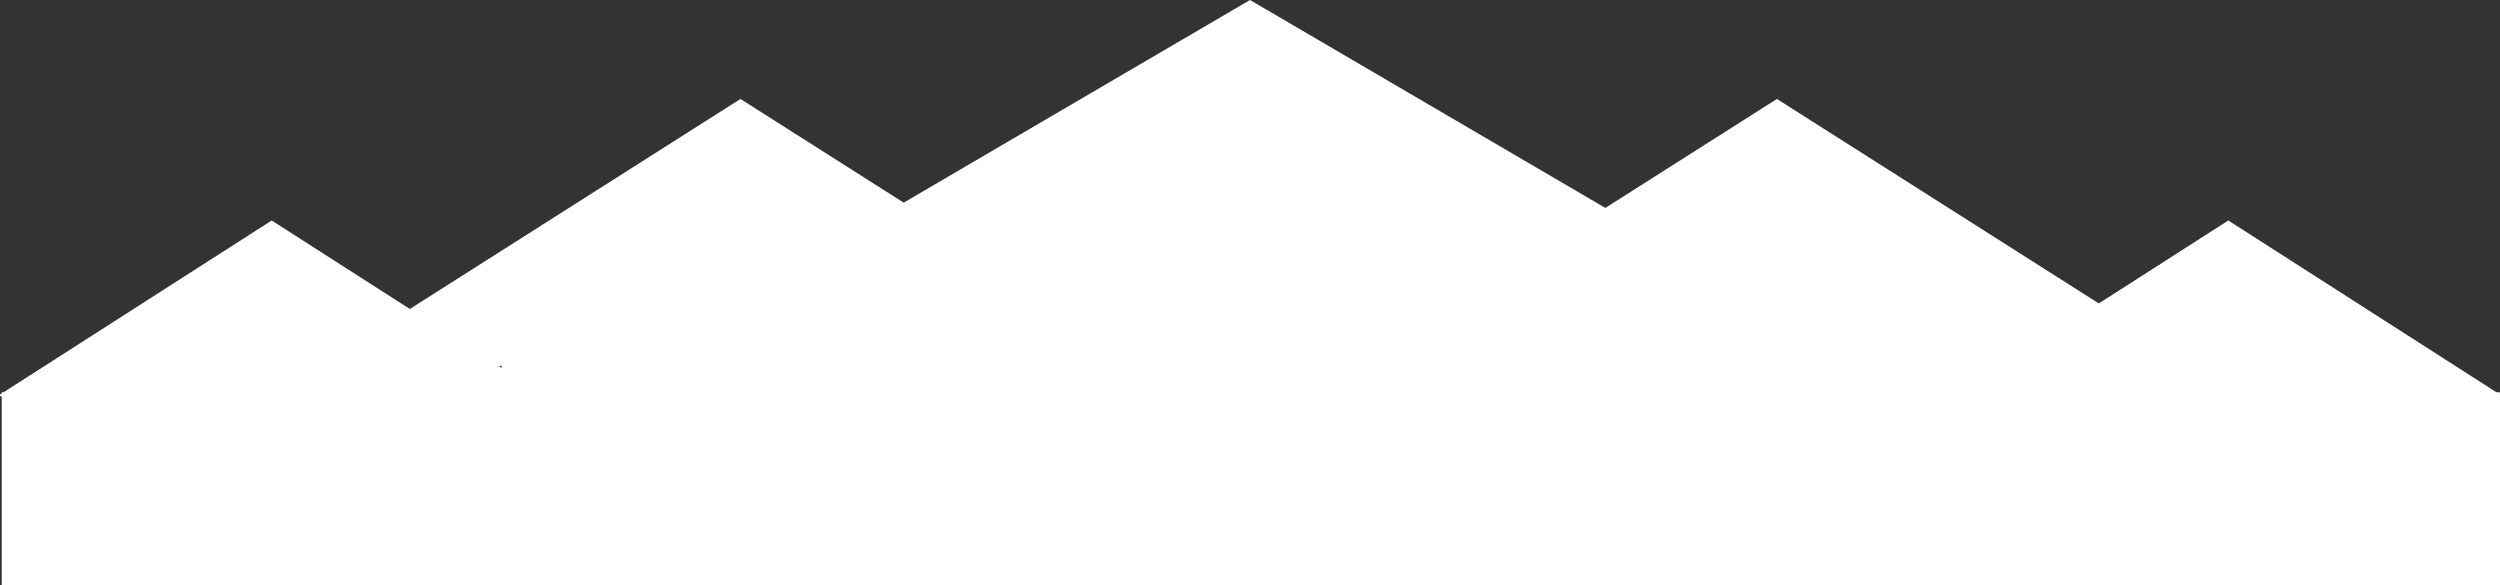
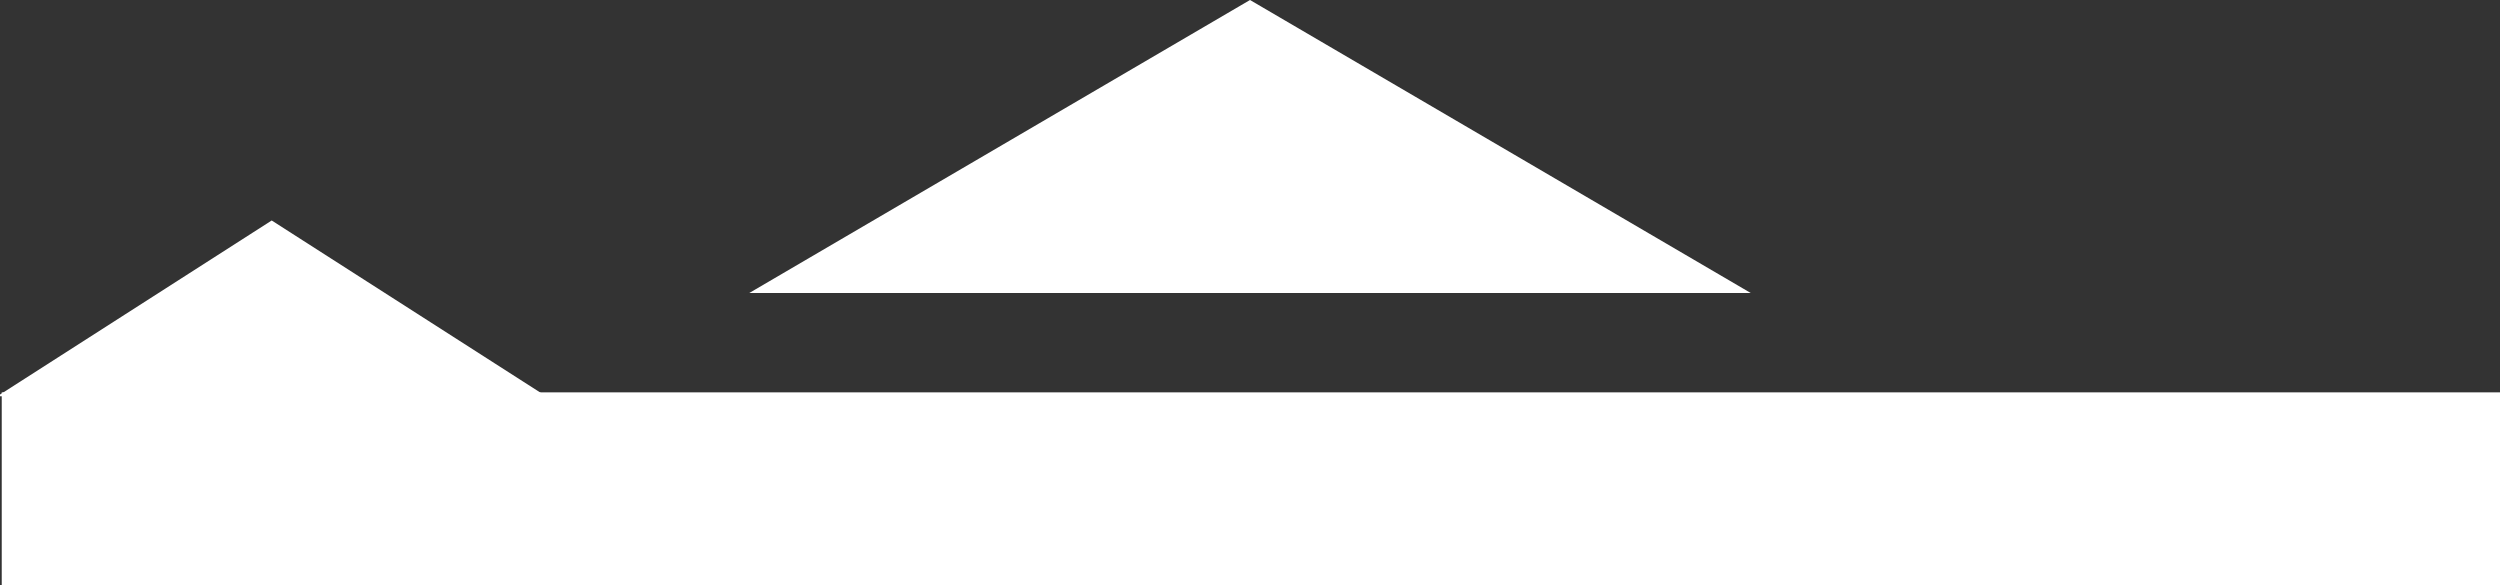
<svg xmlns="http://www.w3.org/2000/svg" width="1440" height="337" viewBox="0 0 1440 337" fill="none">
  <rect x="0" y="0" width="1440" height="337" fill="#333333" stroke="none" />
  <path d="M720 0L1008.39 168.75H431.614L720 0Z" fill="white" />
-   <path d="M426.5 57L668.554 210.75H184.446L426.5 57Z" fill="white" />
-   <path d="M1023.5 57L1265.55 210.75H781.446L1023.5 57Z" fill="white" />
  <path d="M156.5 127L314.55 228.25H-1.55L156.5 127Z" fill="white" />
-   <path d="M1283.5 127L1441.55 228.25H1125.45L1283.5 127Z" fill="white" />
  <rect x="1" y="226" width="1439" height="111" fill="white" />
-   <rect x="289" y="164" width="867" height="111" fill="white" />
</svg>